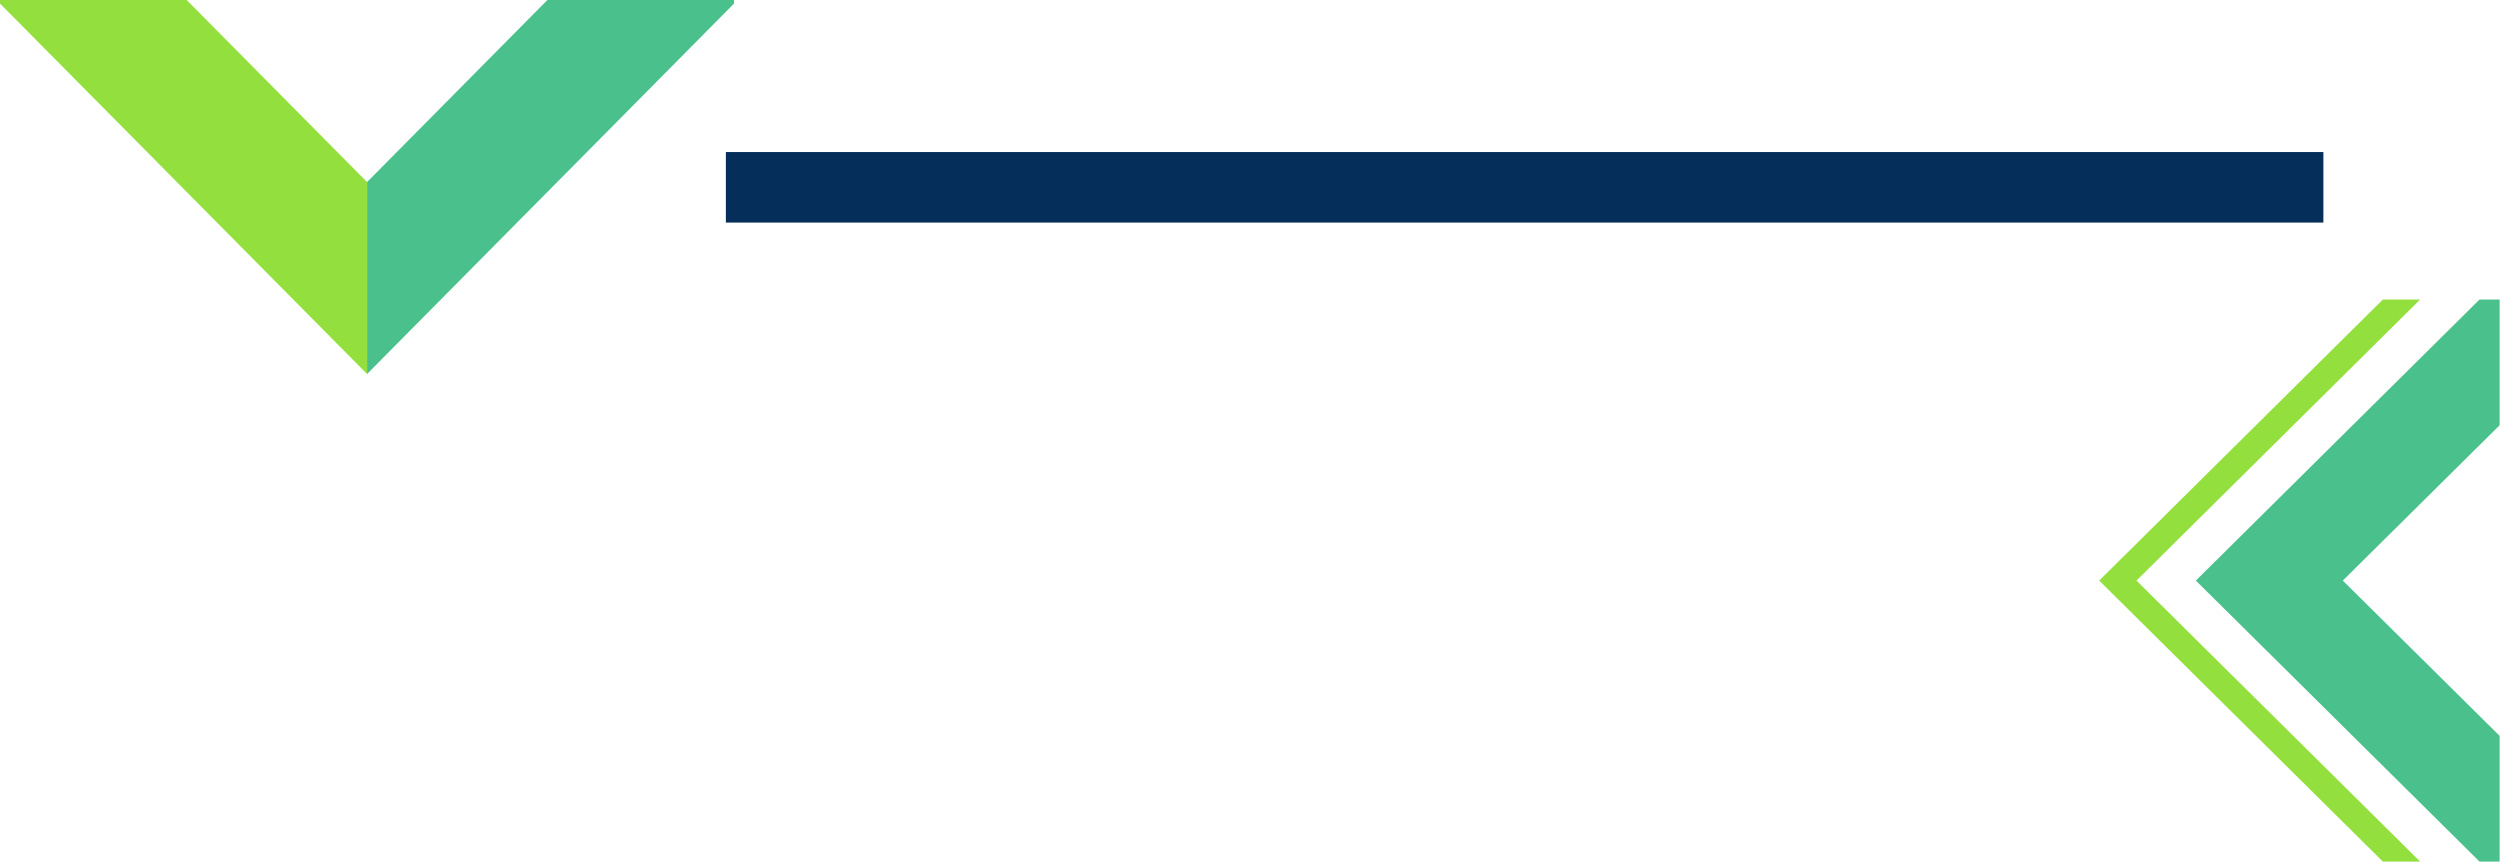
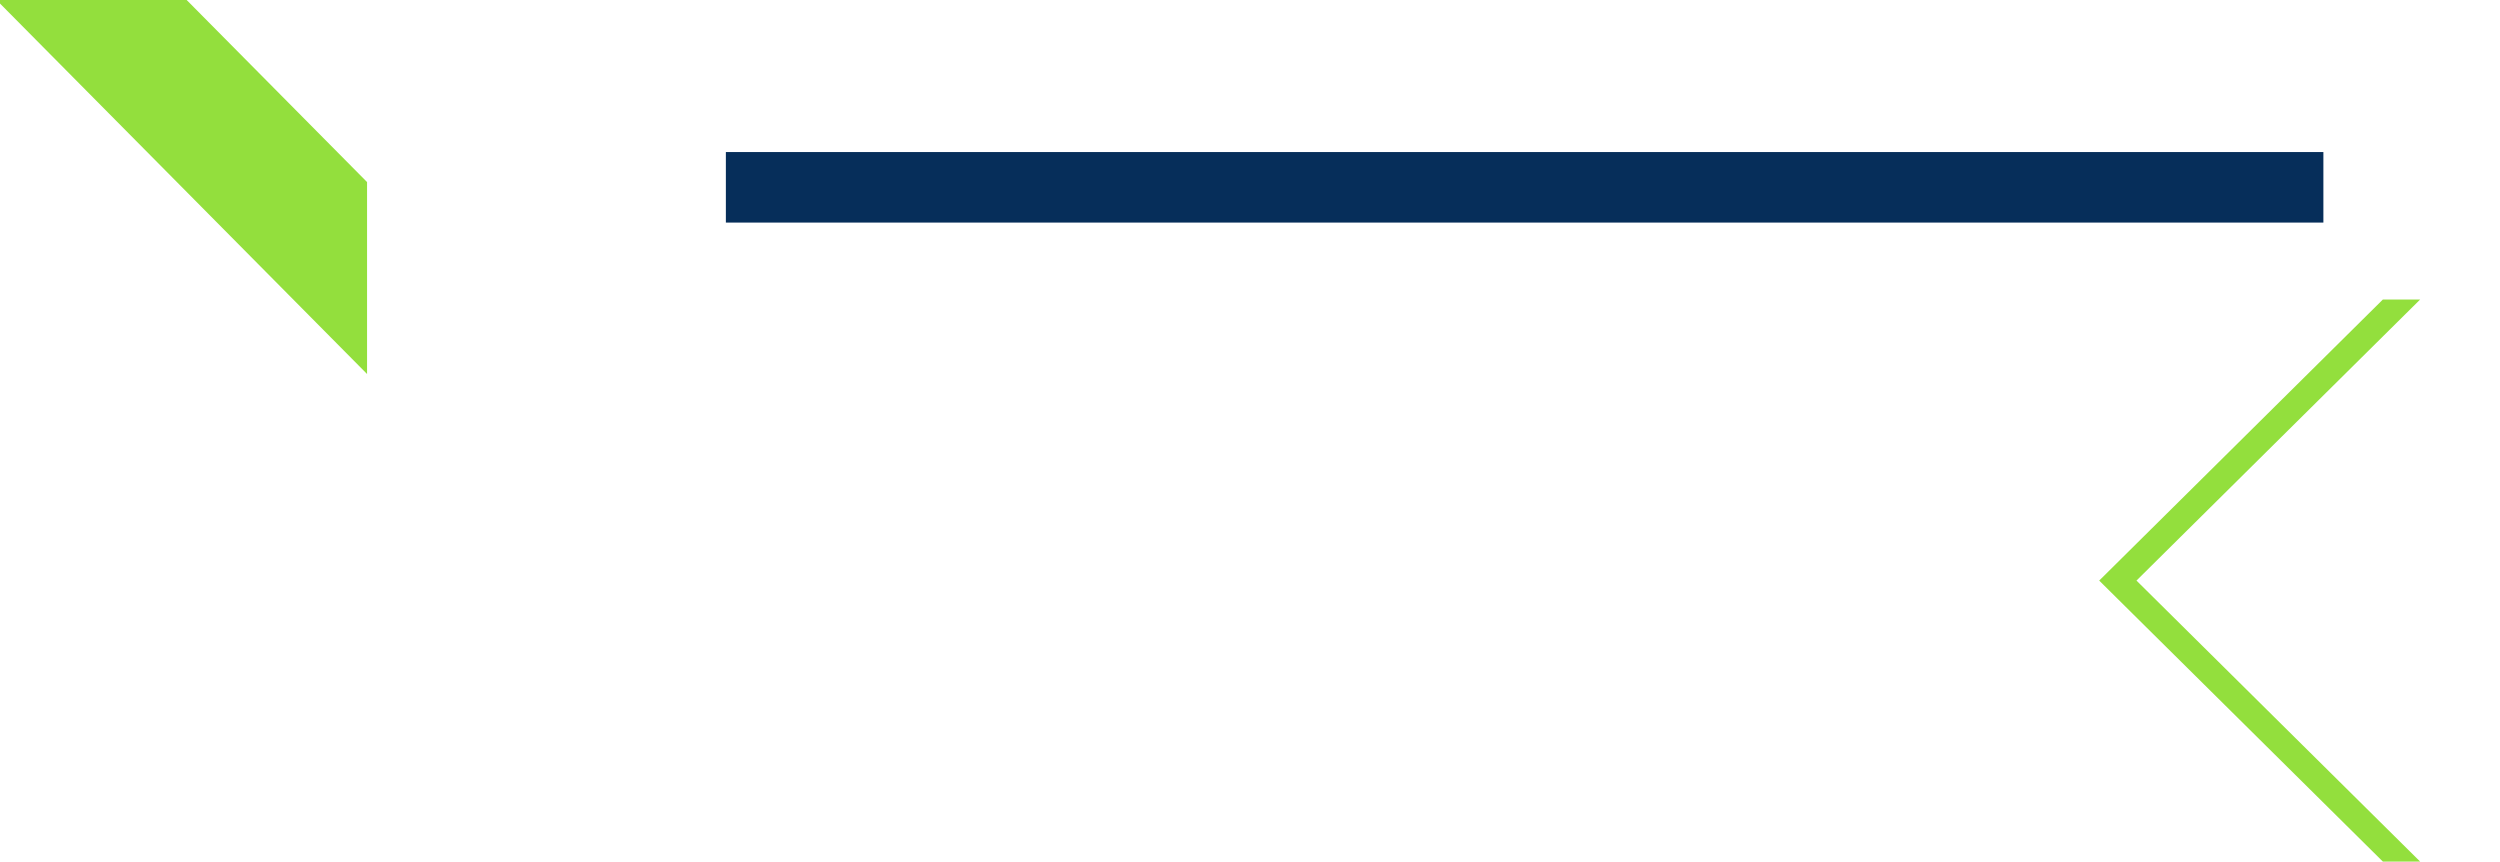
<svg xmlns="http://www.w3.org/2000/svg" width="403" height="139" viewBox="0 0 403 139" fill="none">
-   <path d="M399.7 48.28L353.97 93.59L399.7 138.89H402.94V118.62L377.66 93.59L402.94 68.55V48.28H399.7Z" fill="#4AC18C" />
  <path d="M338.39 93.59L384.12 138.89H390.13L344.4 93.59L390.13 48.28H384.12L338.39 93.59Z" fill="#93DF3D" />
-   <path d="M88.24 0L59.17 29.35V60.29L118.33 0.57V0H88.24Z" fill="#4AC18C" />
  <path d="M0 0V0.57L59.17 60.29V29.35L30.09 0H0Z" fill="#93DF3D" />
  <path d="M374.53 24.51H117.01V35.88H374.53V24.51Z" fill="#062E5A" />
</svg>